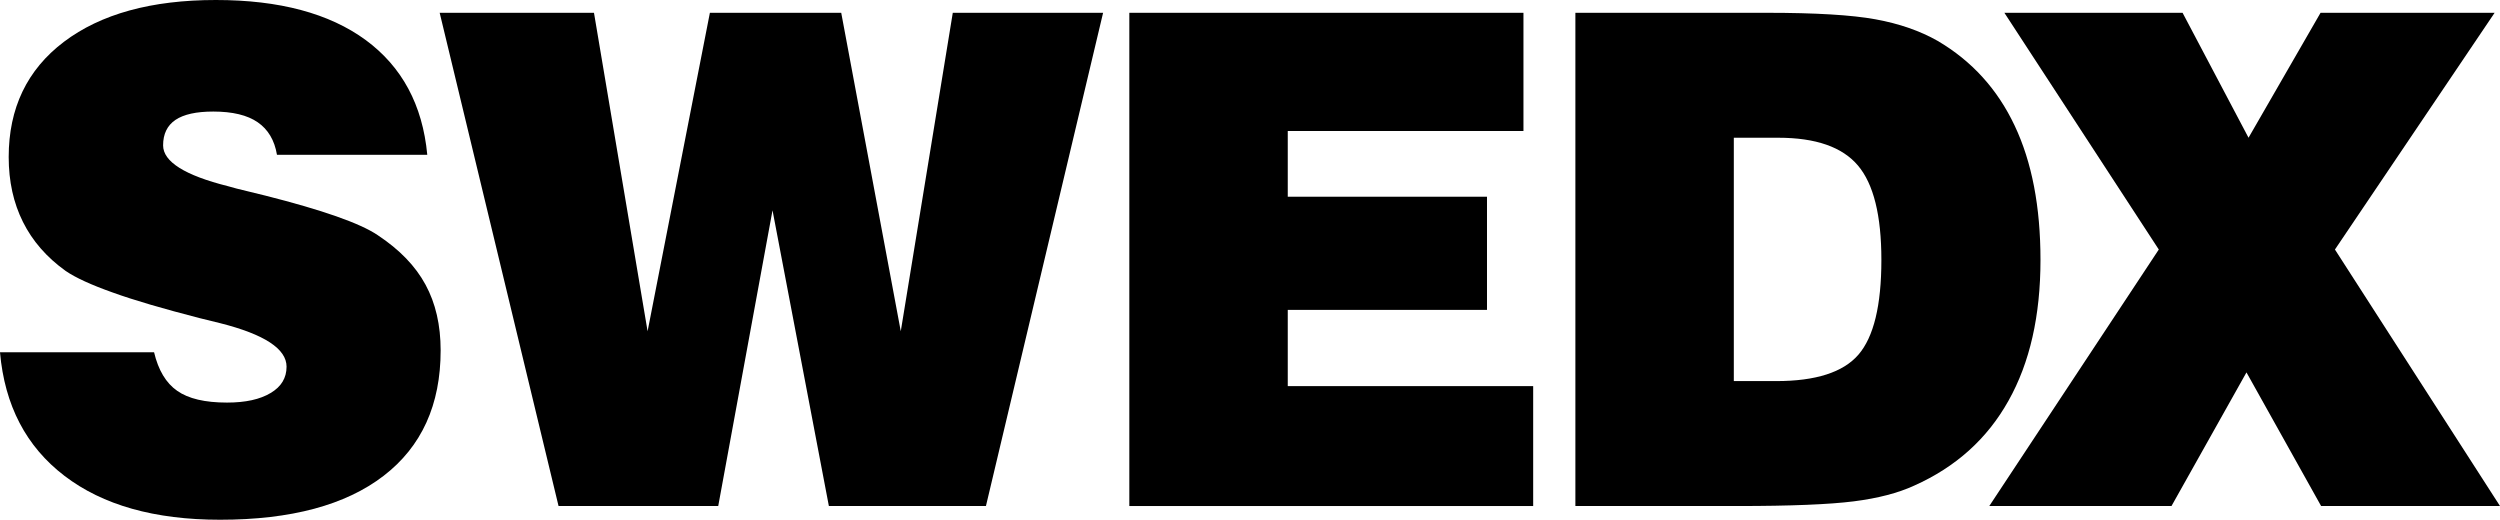
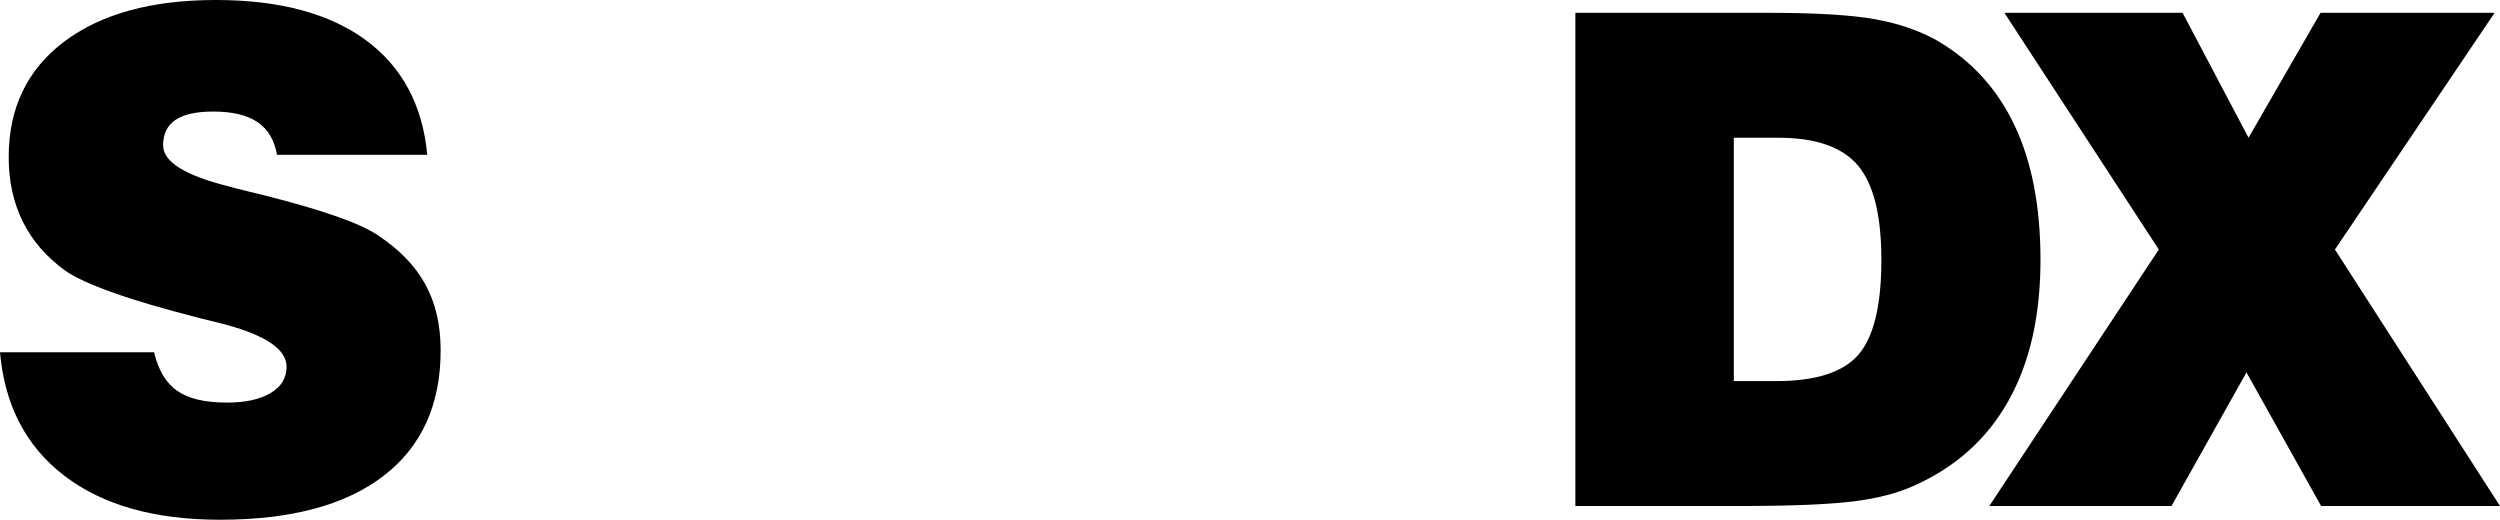
<svg xmlns="http://www.w3.org/2000/svg" width="12097" height="2514.94" clip-rule="evenodd" xml:space="preserve">
  <g>
    <title>Layer 1</title>
    <g id="Layer_x0020_1">
      <g id="swedx_logo.eps">
        <path id="svg_1" fill="black" d="m0,1704.67l745.58,0c20.45,86.23 57.53,148.74 111.74,186.39c54.19,38.12 134.38,56.95 241.13,56.95c89.61,0 159.86,-15.5 211.28,-46.49c51.45,-30.39 76.88,-73.02 76.88,-127.18c0,-86.31 -107.29,-156.54 -321.9,-210.74c-43.13,-10.52 -76.32,-18.81 -99.01,-24.35c-175.88,-45.34 -316.36,-86.27 -420.35,-123.87c-104.52,-37.06 -180.31,-71.91 -227.87,-104.54c-91.79,-65.84 -160.41,-144.92 -206.3,-236.73c-45.91,-91.83 -69.13,-196.36 -69.13,-314.16c0,-236.74 89.03,-422.57 267.13,-557.54c178.64,-134.95 423.68,-202.42 735.62,-202.42c306.98,0 548.69,64.71 724.54,193.57c175.9,129.42 275.46,314.16 298.14,555.33l-727.33,0c-11.6,-70.26 -43.14,-122.82 -92.92,-157.11c-50.32,-34.84 -122.25,-52 -215.17,-52c-81.83,0 -142.68,13.28 -183.06,40.39c-39.82,27.11 -59.74,68.02 -59.74,123.32c0,78.55 104.55,144.92 314.16,197.47c18.81,5.54 32.63,9.4 42.04,11.6c30.43,7.2 76.32,18.81 137.73,33.74c277.64,70.26 459.05,133.87 544.24,191.37c106.2,70.26 183.07,149.93 231.73,240.06c48.68,89.61 73.03,195.26 73.03,317.46c0,263.27 -91.83,465.72 -276.01,607.29c-184.18,141.62 -448.02,212.43 -791.5,212.43c-316.92,0 -567.46,-70.81 -752.76,-212.43c-185.29,-141.57 -289.26,-340.67 -311.95,-597.84l0.03,0.03z" class="fil0" />
-         <polygon id="svg_2" fill="black" points="2702.69,2448.56 2127.48,61.93 2874.15,61.93 3133.56,1602.87 3435,61.93 4070.5,61.93 4358.67,1602.87 4610.34,61.93 5337.66,61.93 4770.73,2448.56 4010.75,2448.56 3738.07,1017.68 3475.38,2448.56 " class="fil0" />
-         <polygon id="svg_3" fill="black" points="5464.6,2448.56 5464.6,61.93 7371.71,61.93 7371.71,633.85 6231.19,633.85 6231.19,951.88 7195.26,951.88 7195.26,1499.47 6231.19,1499.47 6231.19,1868.36 7418.74,1868.36 7418.74,2448.56 " class="fil0" />
        <path id="svg_4" fill="black" d="m8389.59,1844.01l205.7,0c190.84,0 323.59,-42.58 397.16,-127.76c74.12,-85.72 111.18,-238.38 111.18,-458.52c0,-215.16 -37.6,-367.24 -113.39,-456.86c-75.76,-89.61 -204.11,-134.41 -385.51,-134.41l-215.14,0l0,1177.54l0,0.01zm-766.62,604.55l0,-2386.64l926.97,0c235.62,0 410.43,10.51 525.45,31.54c115.04,21.03 215.15,55.84 300.92,104.53c165.37,97.36 289.27,233.96 372.18,409.86c83.56,176.44 125.04,392.69 125.04,649.88c0,269.94 -51.45,497.24 -154.91,681.4c-102.86,184.22 -254.98,320.79 -455.7,410.44c-77.97,35.93 -175.34,61.38 -292.63,76.31c-117.26,14.9 -304.79,22.68 -563.04,22.68l-784.28,0z" class="fil0" />
        <polygon id="svg_5" fill="black" points="9625.73,2448.56 10445.98,1207.4 9698.79,61.93 10561.04,61.93 10880.18,666.47 11228.66,61.93 12071,61.93 11298.3,1207.4 12097,2448.56 11231.4,2448.56 10870.21,1801.98 10507.39,2448.56 " class="fil0" />
      </g>
    </g>
  </g>
</svg>